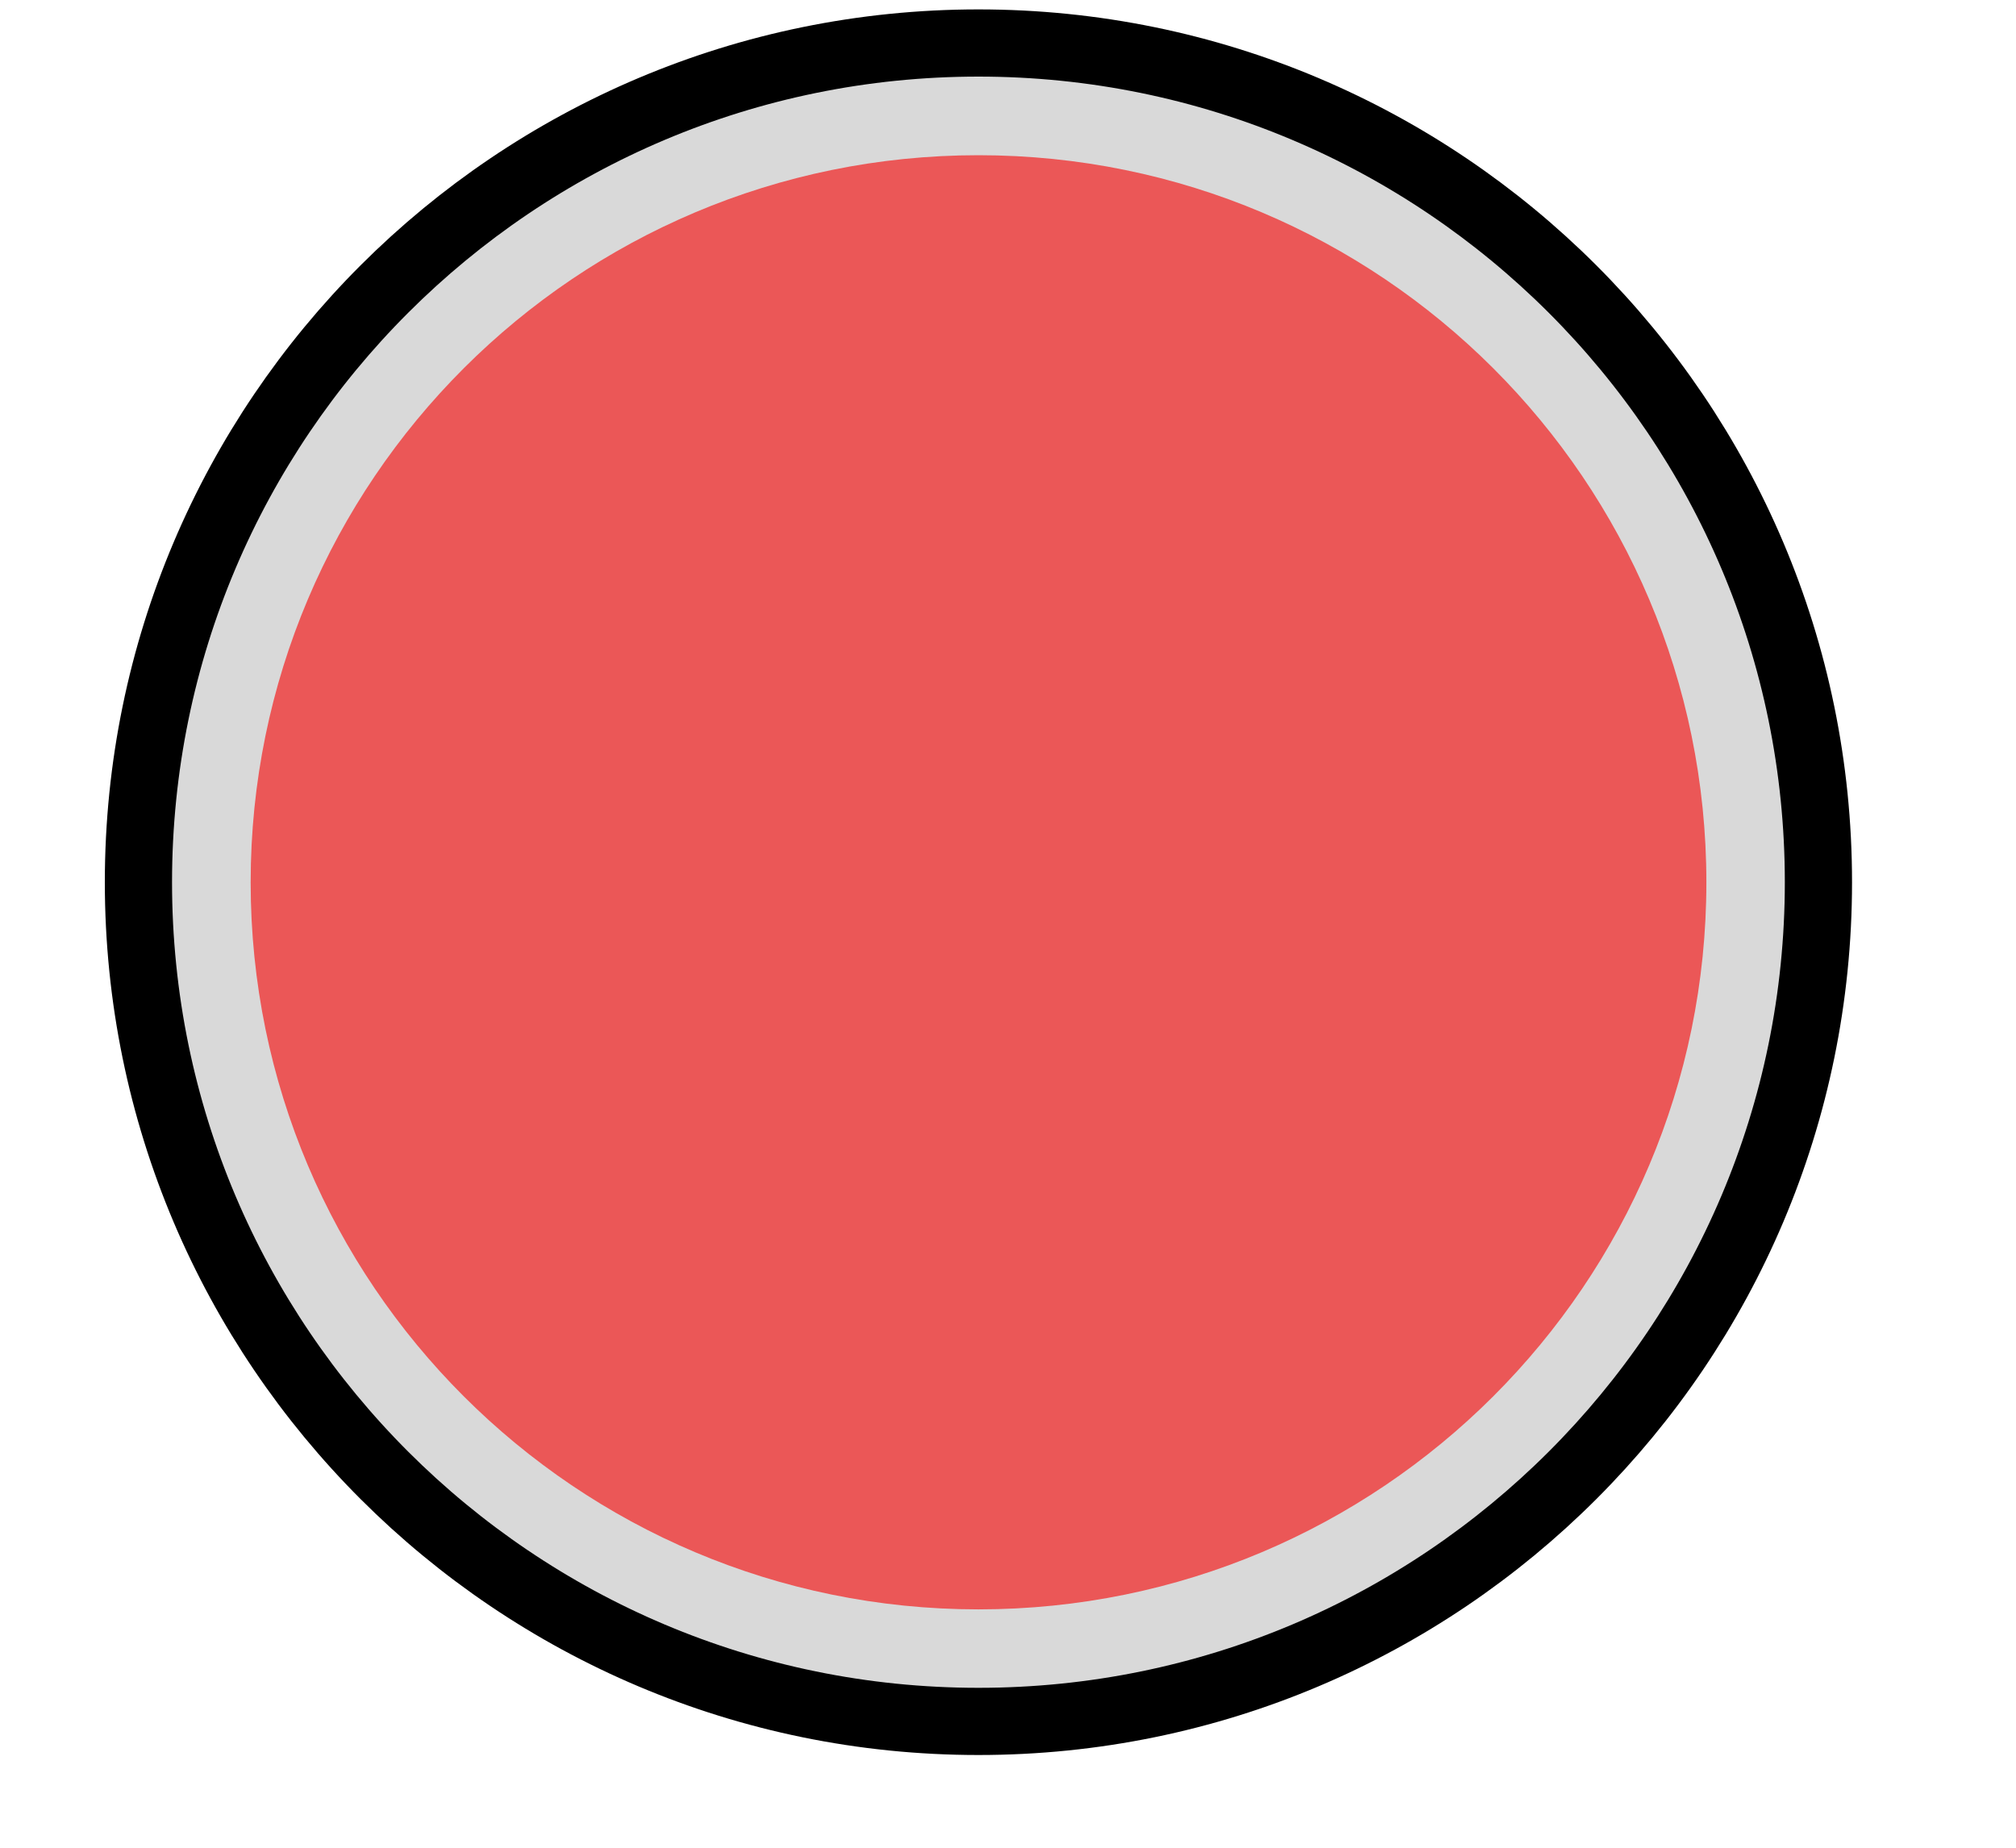
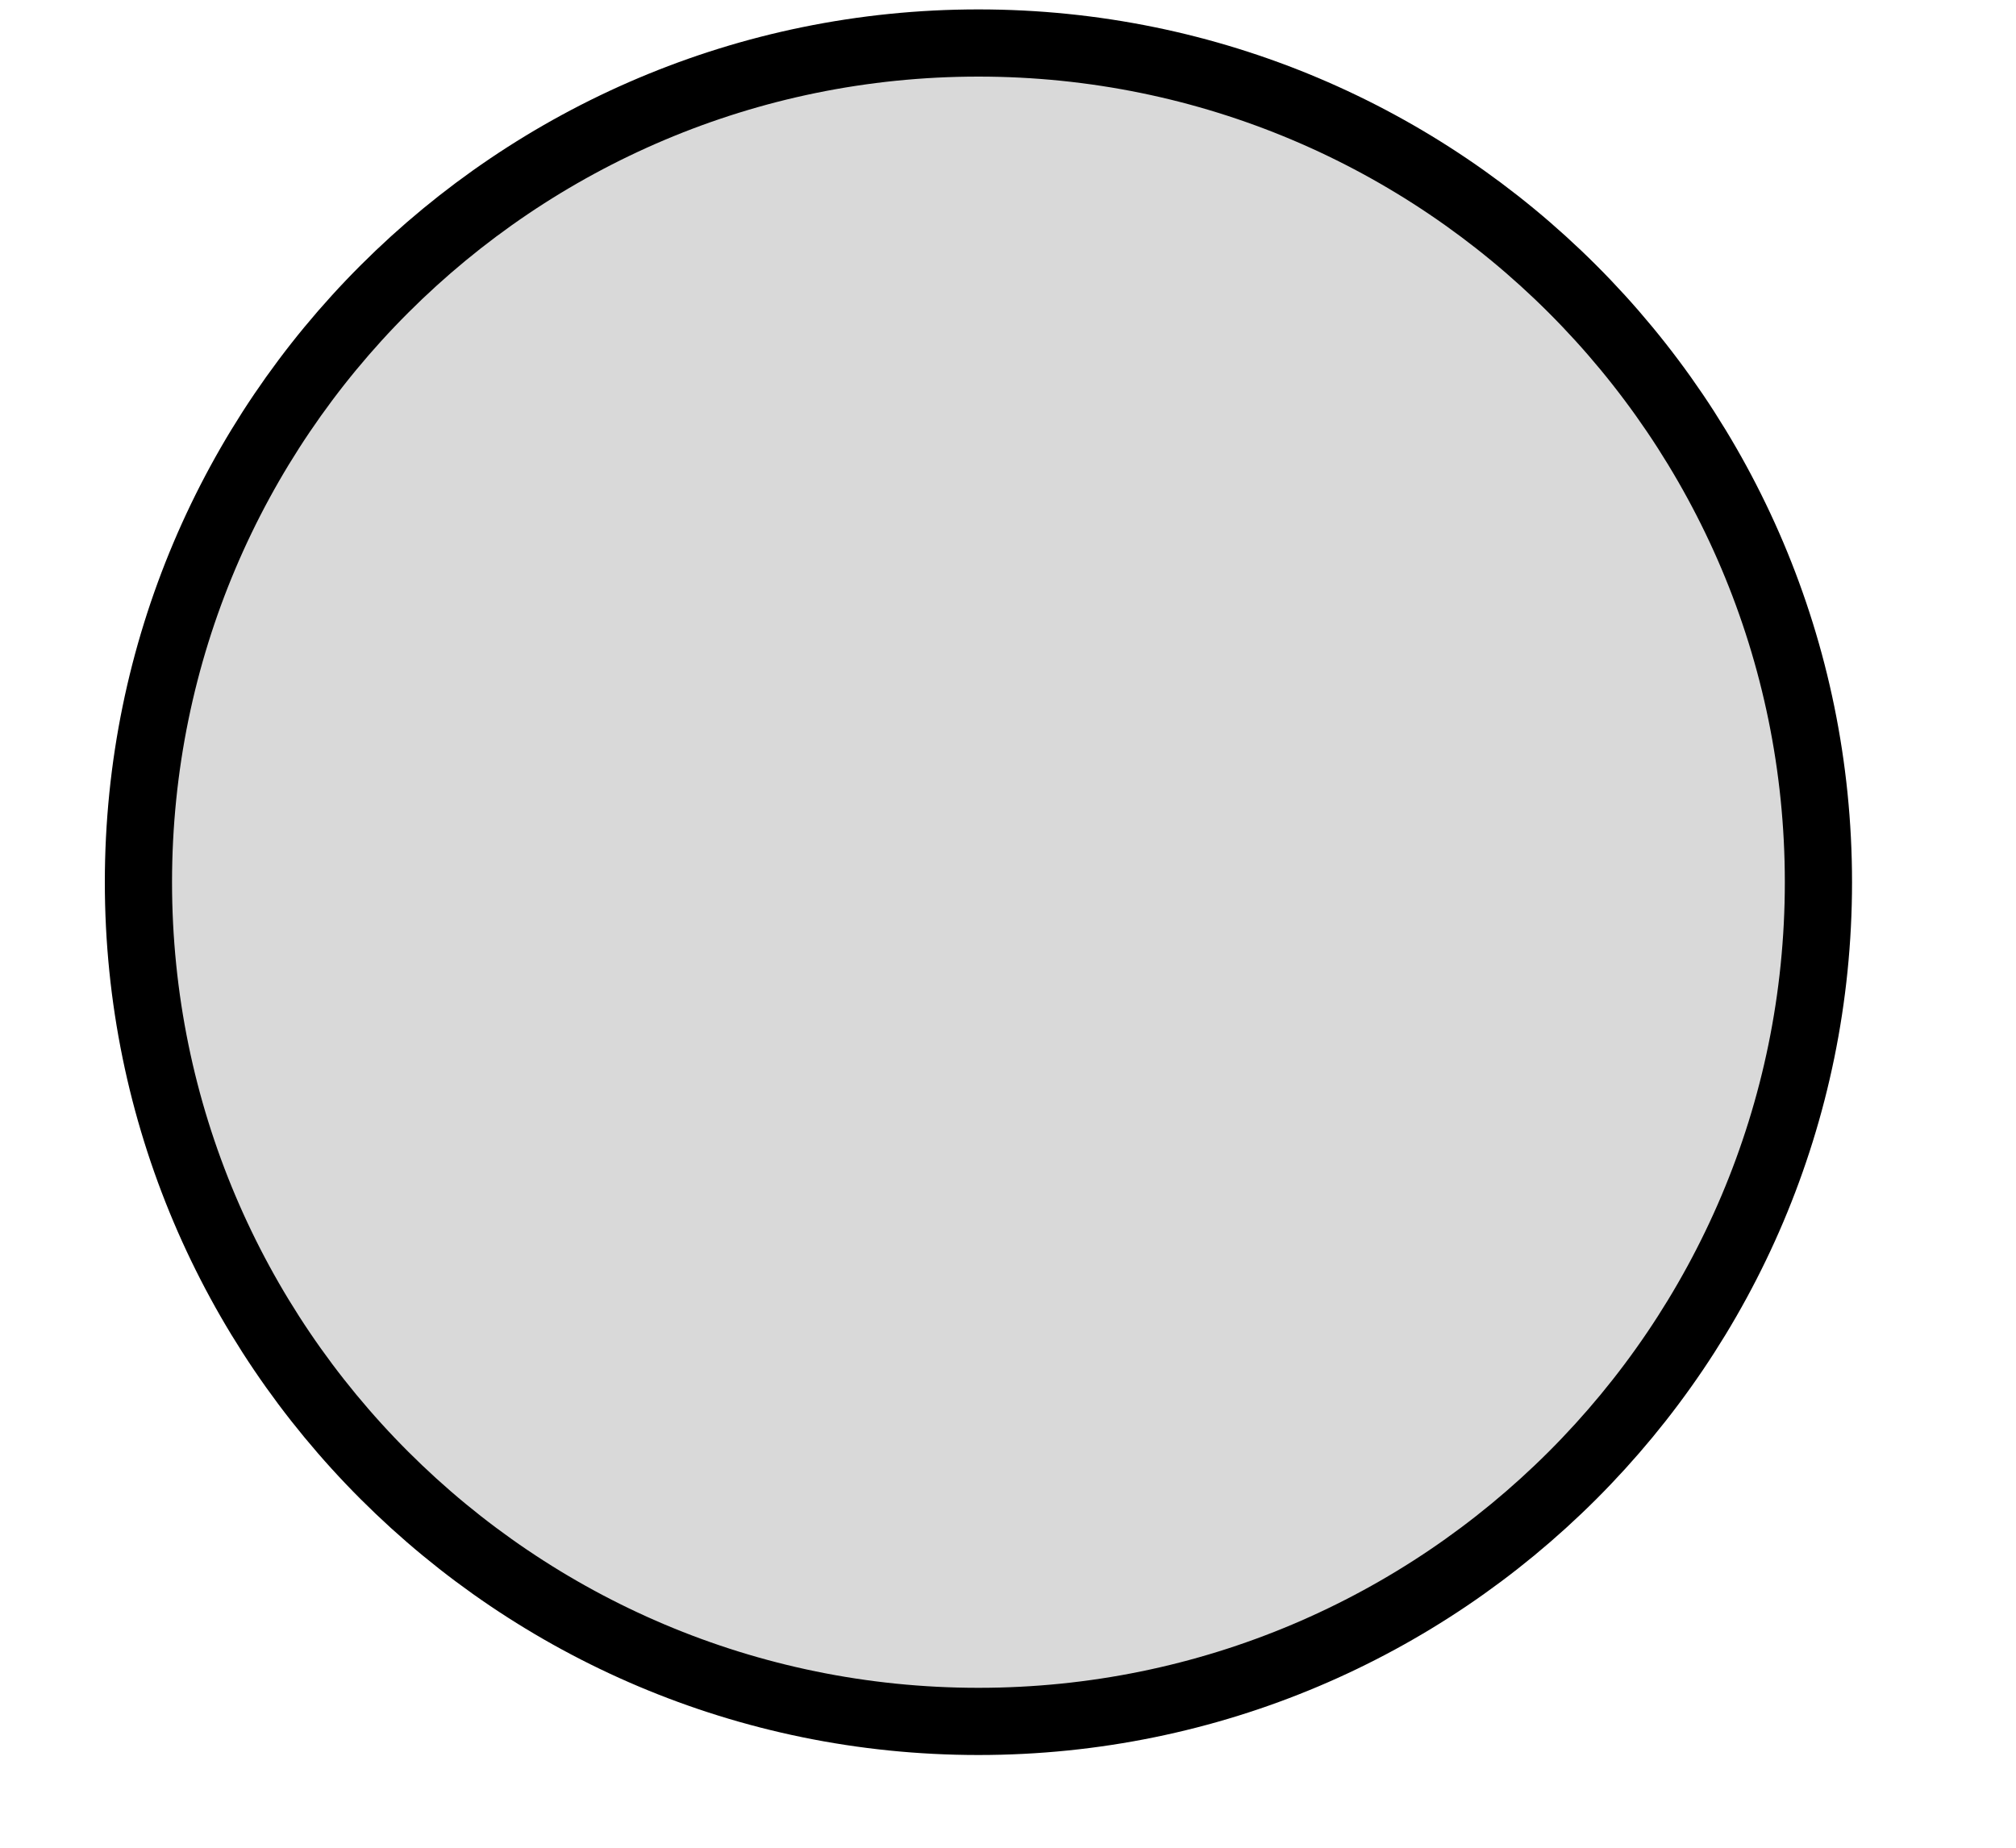
<svg xmlns="http://www.w3.org/2000/svg" width="12" height="11" viewBox="0 0 12 11" fill="none">
  <path d="M10.824 5.252C10.824 2.494 8.585 0.256 5.824 0.256C3.064 0.256 0.824 2.494 0.824 5.252C0.824 8.01 3.064 10.248 5.824 10.248C8.585 10.248 10.824 8.01 10.824 5.252Z" fill="#D9D9D9" stroke="black" stroke-width="0.4" stroke-miterlimit="10" />
-   <path d="M5.824 9.581C8.217 9.581 10.157 7.643 10.157 5.253C10.157 2.862 8.217 0.924 5.824 0.924C3.432 0.924 1.492 2.862 1.492 5.253C1.492 7.643 3.432 9.581 5.824 9.581Z" fill="#EB5757" />
</svg>